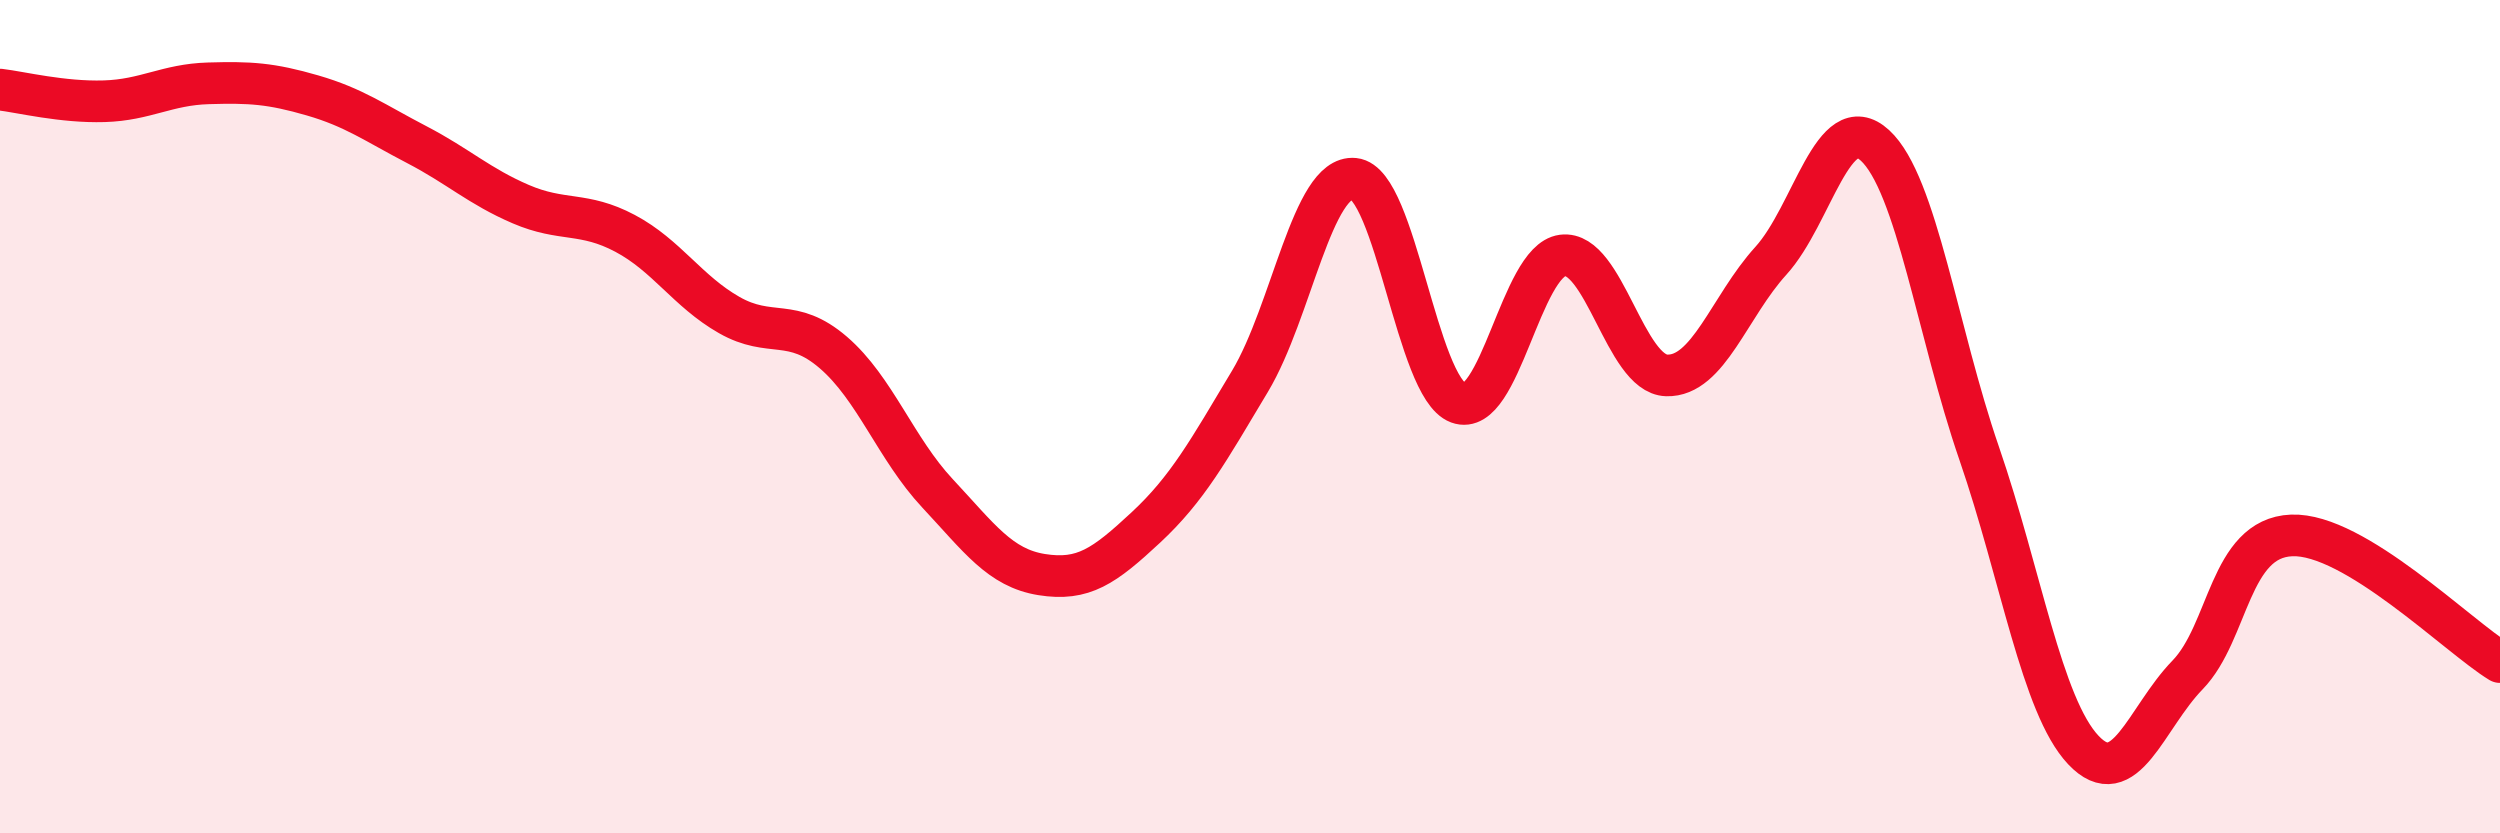
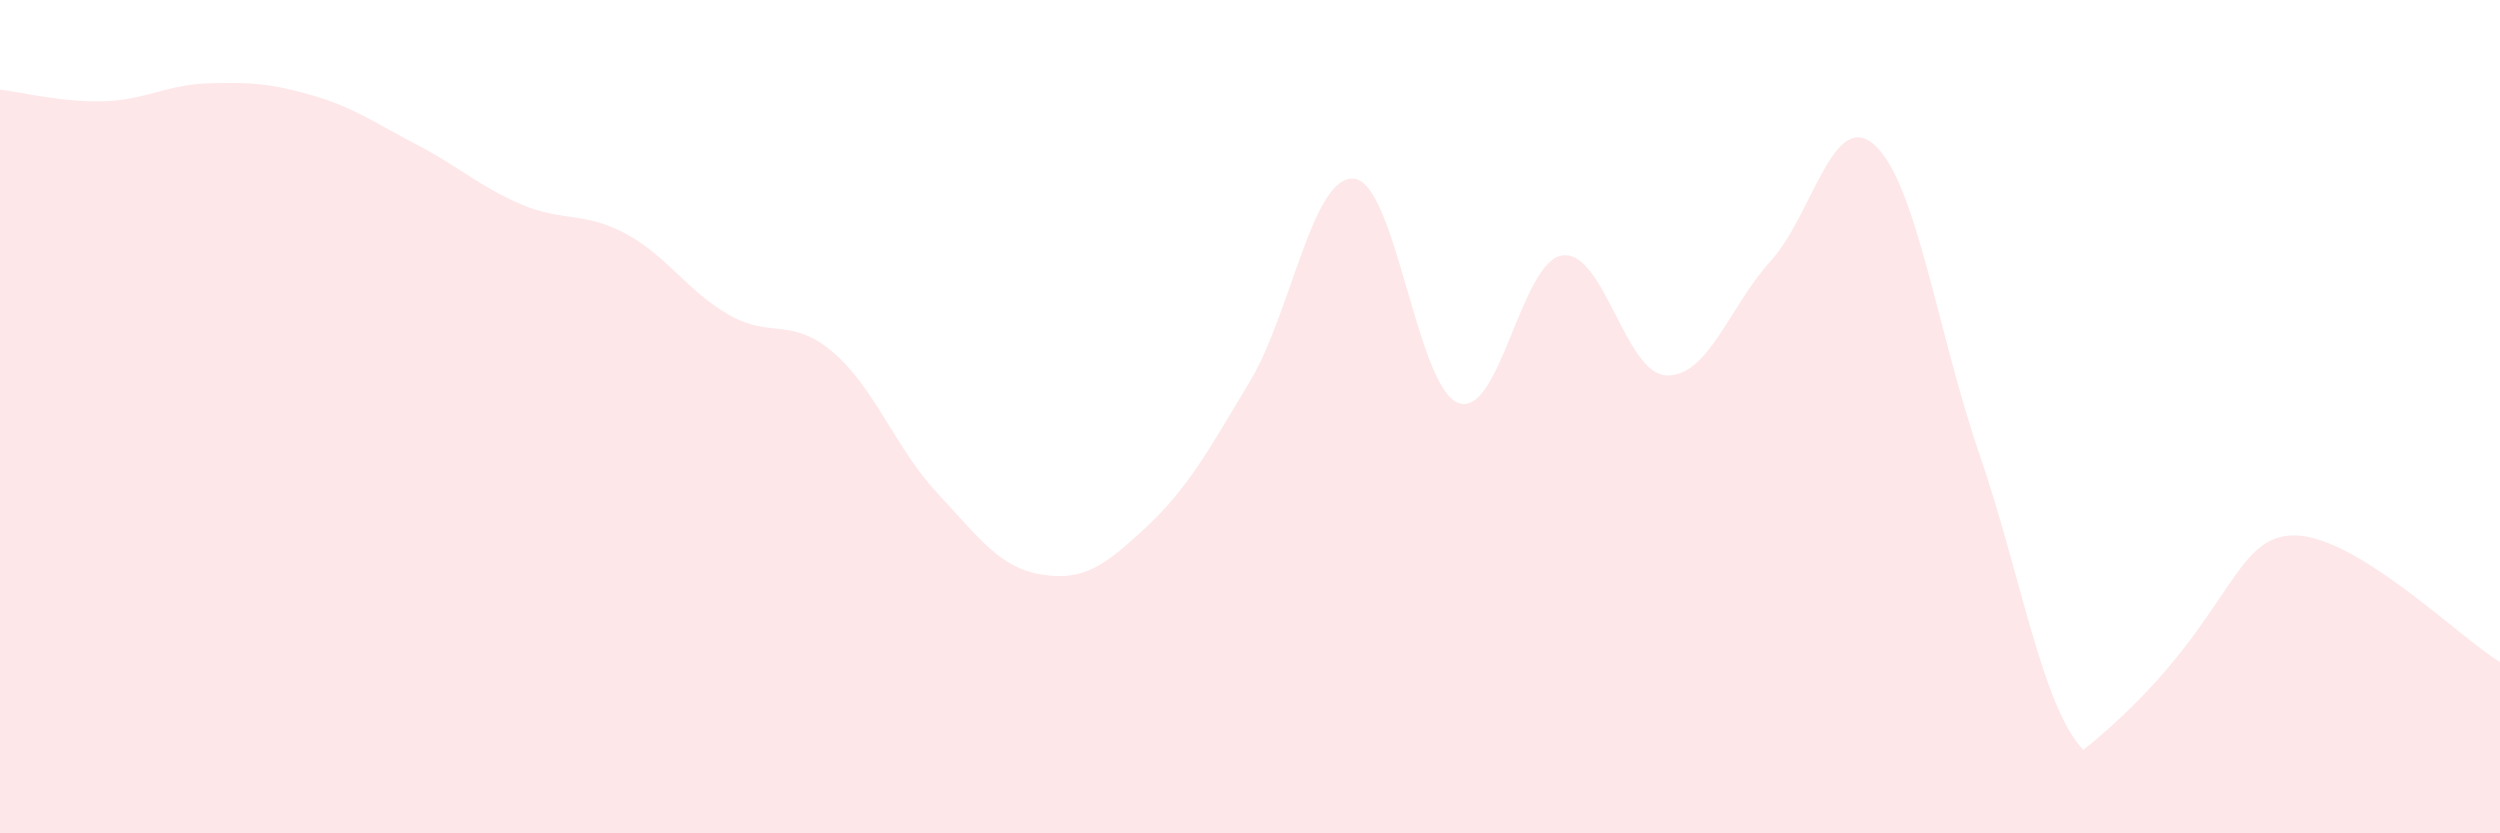
<svg xmlns="http://www.w3.org/2000/svg" width="60" height="20" viewBox="0 0 60 20">
-   <path d="M 0,2.15 C 0.5,2.21 1.5,2.46 2.5,2.43 C 3.5,2.4 4,2.03 5,2 C 6,1.97 6.5,2 7.5,2.29 C 8.5,2.58 9,2.95 10,3.47 C 11,3.99 11.5,4.47 12.5,4.9 C 13.5,5.33 14,5.07 15,5.6 C 16,6.13 16.5,6.99 17.5,7.56 C 18.5,8.13 19,7.6 20,8.46 C 21,9.32 21.5,10.77 22.5,11.84 C 23.5,12.91 24,13.63 25,13.79 C 26,13.95 26.5,13.59 27.5,12.66 C 28.5,11.73 29,10.82 30,9.15 C 31,7.48 31.5,4.19 32.5,4.29 C 33.5,4.39 34,9.3 35,9.67 C 36,10.04 36.5,6.26 37.5,6.13 C 38.5,6 39,8.98 40,9.01 C 41,9.04 41.5,7.36 42.5,6.26 C 43.5,5.16 44,2.57 45,3.49 C 46,4.41 46.5,7.98 47.5,10.88 C 48.5,13.78 49,16.94 50,18 C 51,19.06 51.5,17.23 52.5,16.2 C 53.5,15.17 53.5,12.91 55,12.85 C 56.5,12.79 59,15.28 60,15.89L60 20L0 20Z" fill="#EB0A25" opacity="0.1" stroke-linecap="round" stroke-linejoin="round" />
-   <path d="M 0,2.15 C 0.5,2.21 1.5,2.46 2.5,2.43 C 3.5,2.4 4,2.03 5,2 C 6,1.97 6.5,2 7.5,2.29 C 8.5,2.58 9,2.95 10,3.47 C 11,3.99 11.5,4.47 12.5,4.9 C 13.5,5.33 14,5.07 15,5.6 C 16,6.13 16.5,6.99 17.5,7.56 C 18.5,8.13 19,7.6 20,8.46 C 21,9.32 21.5,10.77 22.5,11.84 C 23.5,12.91 24,13.63 25,13.79 C 26,13.95 26.5,13.59 27.5,12.66 C 28.5,11.73 29,10.82 30,9.15 C 31,7.48 31.5,4.19 32.5,4.29 C 33.5,4.39 34,9.3 35,9.67 C 36,10.04 36.5,6.26 37.5,6.13 C 38.5,6 39,8.98 40,9.01 C 41,9.04 41.5,7.36 42.5,6.26 C 43.5,5.16 44,2.57 45,3.49 C 46,4.41 46.5,7.98 47.5,10.88 C 48.5,13.78 49,16.94 50,18 C 51,19.06 51.5,17.23 52.5,16.2 C 53.5,15.17 53.5,12.91 55,12.85 C 56.5,12.79 59,15.28 60,15.89" stroke="#EB0A25" stroke-width="1" fill="none" stroke-linecap="round" stroke-linejoin="round" />
+   <path d="M 0,2.15 C 0.5,2.21 1.5,2.46 2.5,2.43 C 3.5,2.4 4,2.03 5,2 C 6,1.97 6.5,2 7.5,2.29 C 8.5,2.58 9,2.95 10,3.47 C 11,3.99 11.5,4.47 12.5,4.9 C 13.5,5.33 14,5.07 15,5.6 C 16,6.13 16.5,6.99 17.5,7.56 C 18.5,8.13 19,7.6 20,8.46 C 21,9.32 21.5,10.77 22.5,11.84 C 23.5,12.91 24,13.63 25,13.79 C 26,13.95 26.5,13.59 27.5,12.66 C 28.5,11.73 29,10.82 30,9.15 C 31,7.48 31.5,4.19 32.5,4.29 C 33.5,4.39 34,9.3 35,9.67 C 36,10.04 36.5,6.26 37.5,6.13 C 38.5,6 39,8.98 40,9.01 C 41,9.04 41.5,7.36 42.5,6.26 C 43.5,5.16 44,2.57 45,3.49 C 46,4.41 46.5,7.98 47.5,10.88 C 48.5,13.78 49,16.94 50,18 C 53.5,15.17 53.5,12.91 55,12.85 C 56.5,12.79 59,15.28 60,15.89L60 20L0 20Z" fill="#EB0A25" opacity="0.1" stroke-linecap="round" stroke-linejoin="round" />
</svg>